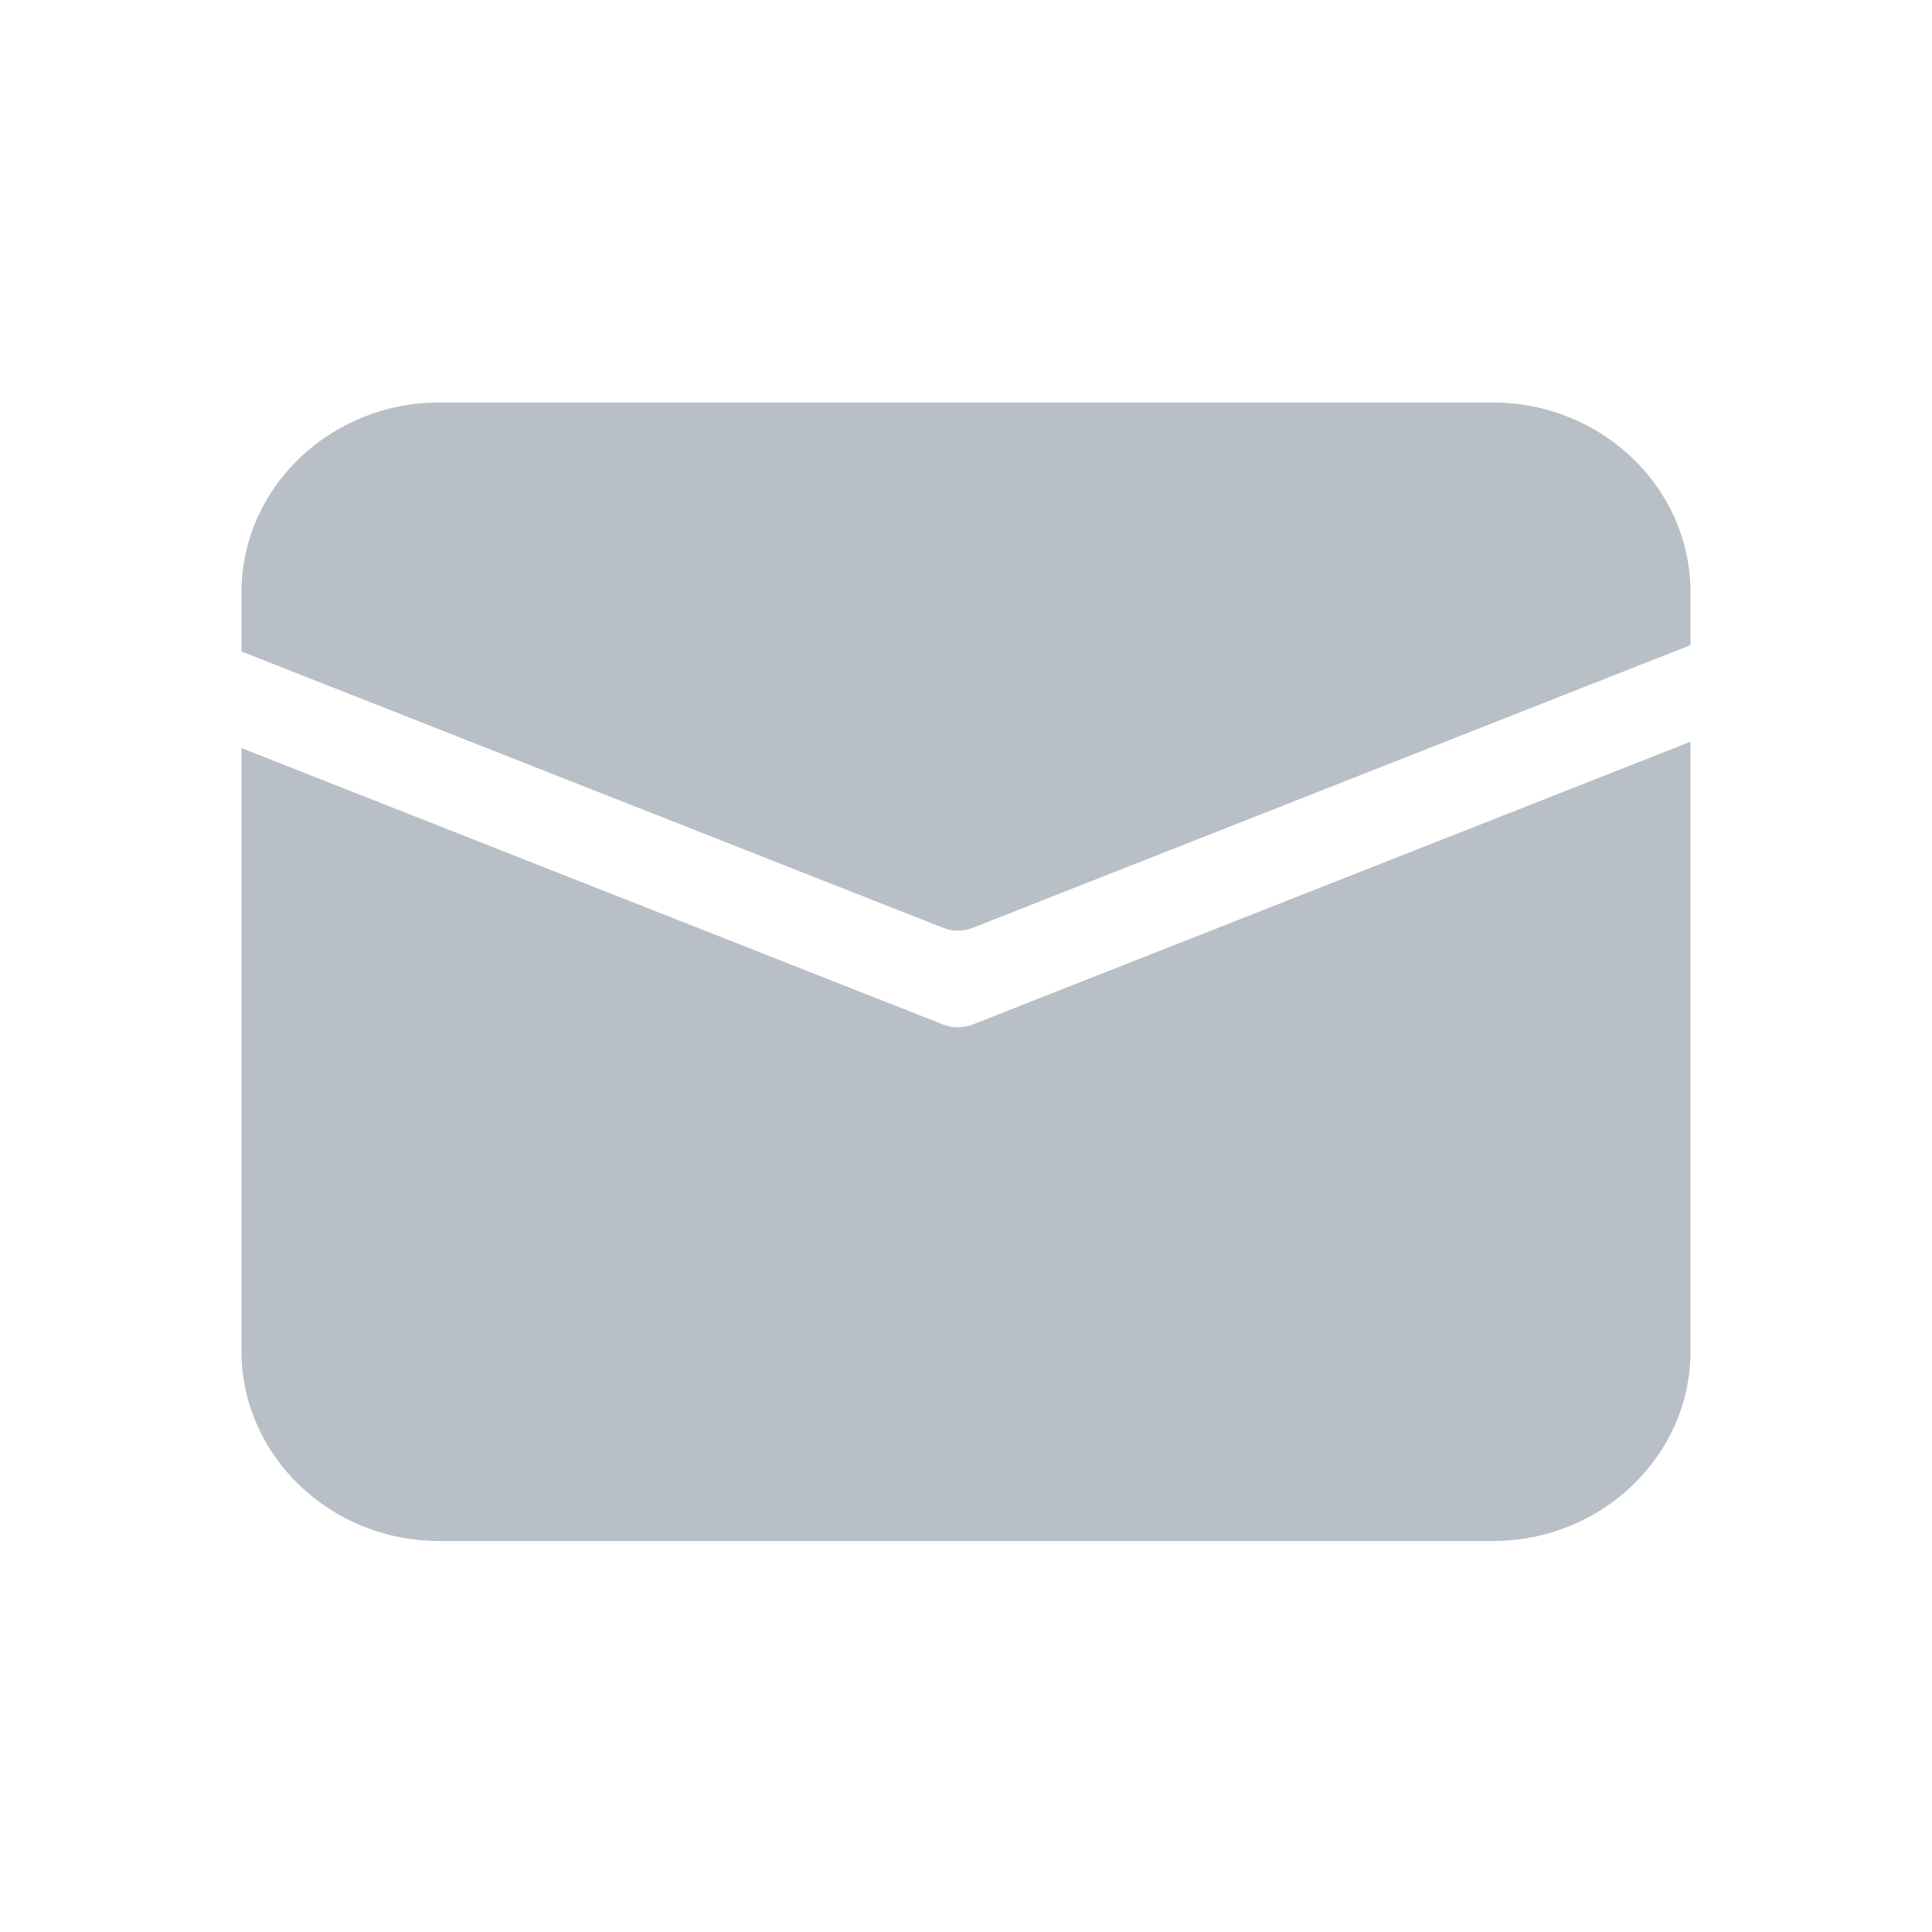
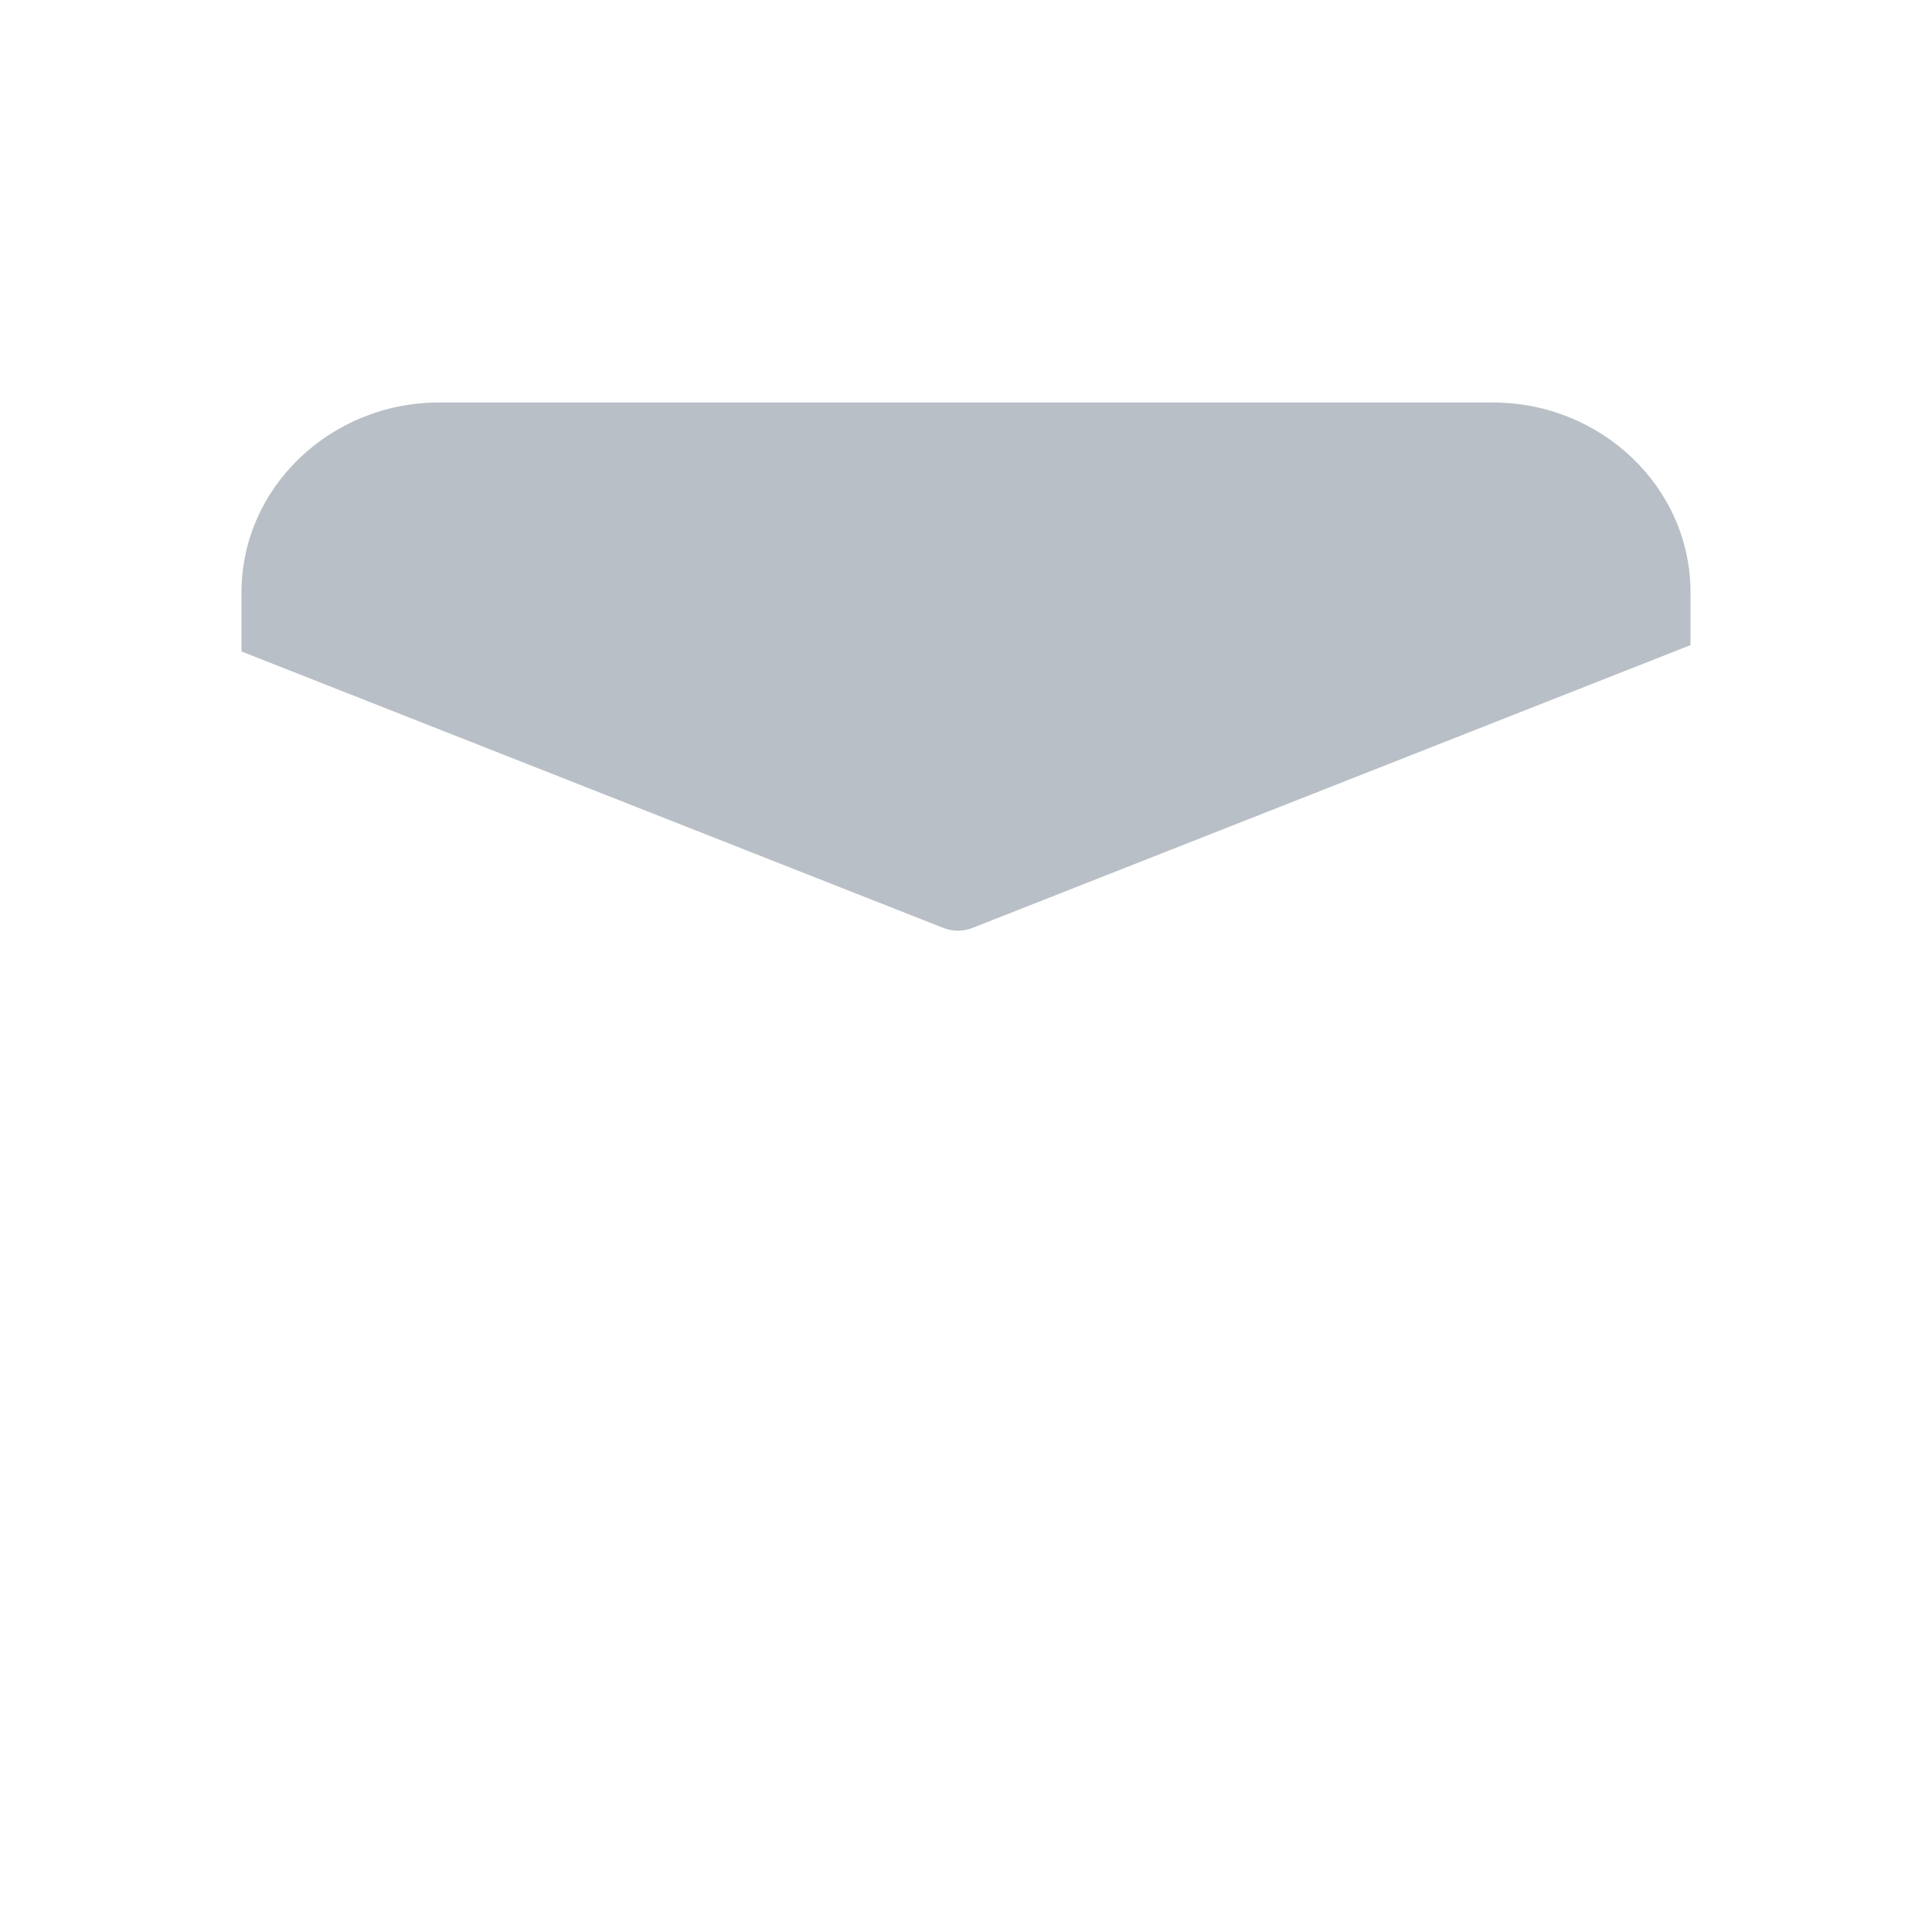
<svg xmlns="http://www.w3.org/2000/svg" width="24" height="24" viewBox="0 0 24 24" fill="none">
-   <path fill-rule="evenodd" clip-rule="evenodd" d="M3 9.293V16.786C3 18.084 4.103 19.143 5.455 19.143H18.546C19.897 19.143 21 18.084 21 16.786V9.214L12.083 12.727C11.965 12.773 11.834 12.773 11.716 12.727L3 9.293Z" fill="#B9BFC6" />
  <path fill-rule="evenodd" clip-rule="evenodd" d="M21 8.014L12.083 11.526C11.965 11.573 11.834 11.573 11.716 11.526L3 8.093V7.357C3 6.059 4.103 5 5.455 5H18.546C19.897 5 21 6.059 21 7.357V8.014Z" fill="#B9BFC6" />
</svg>